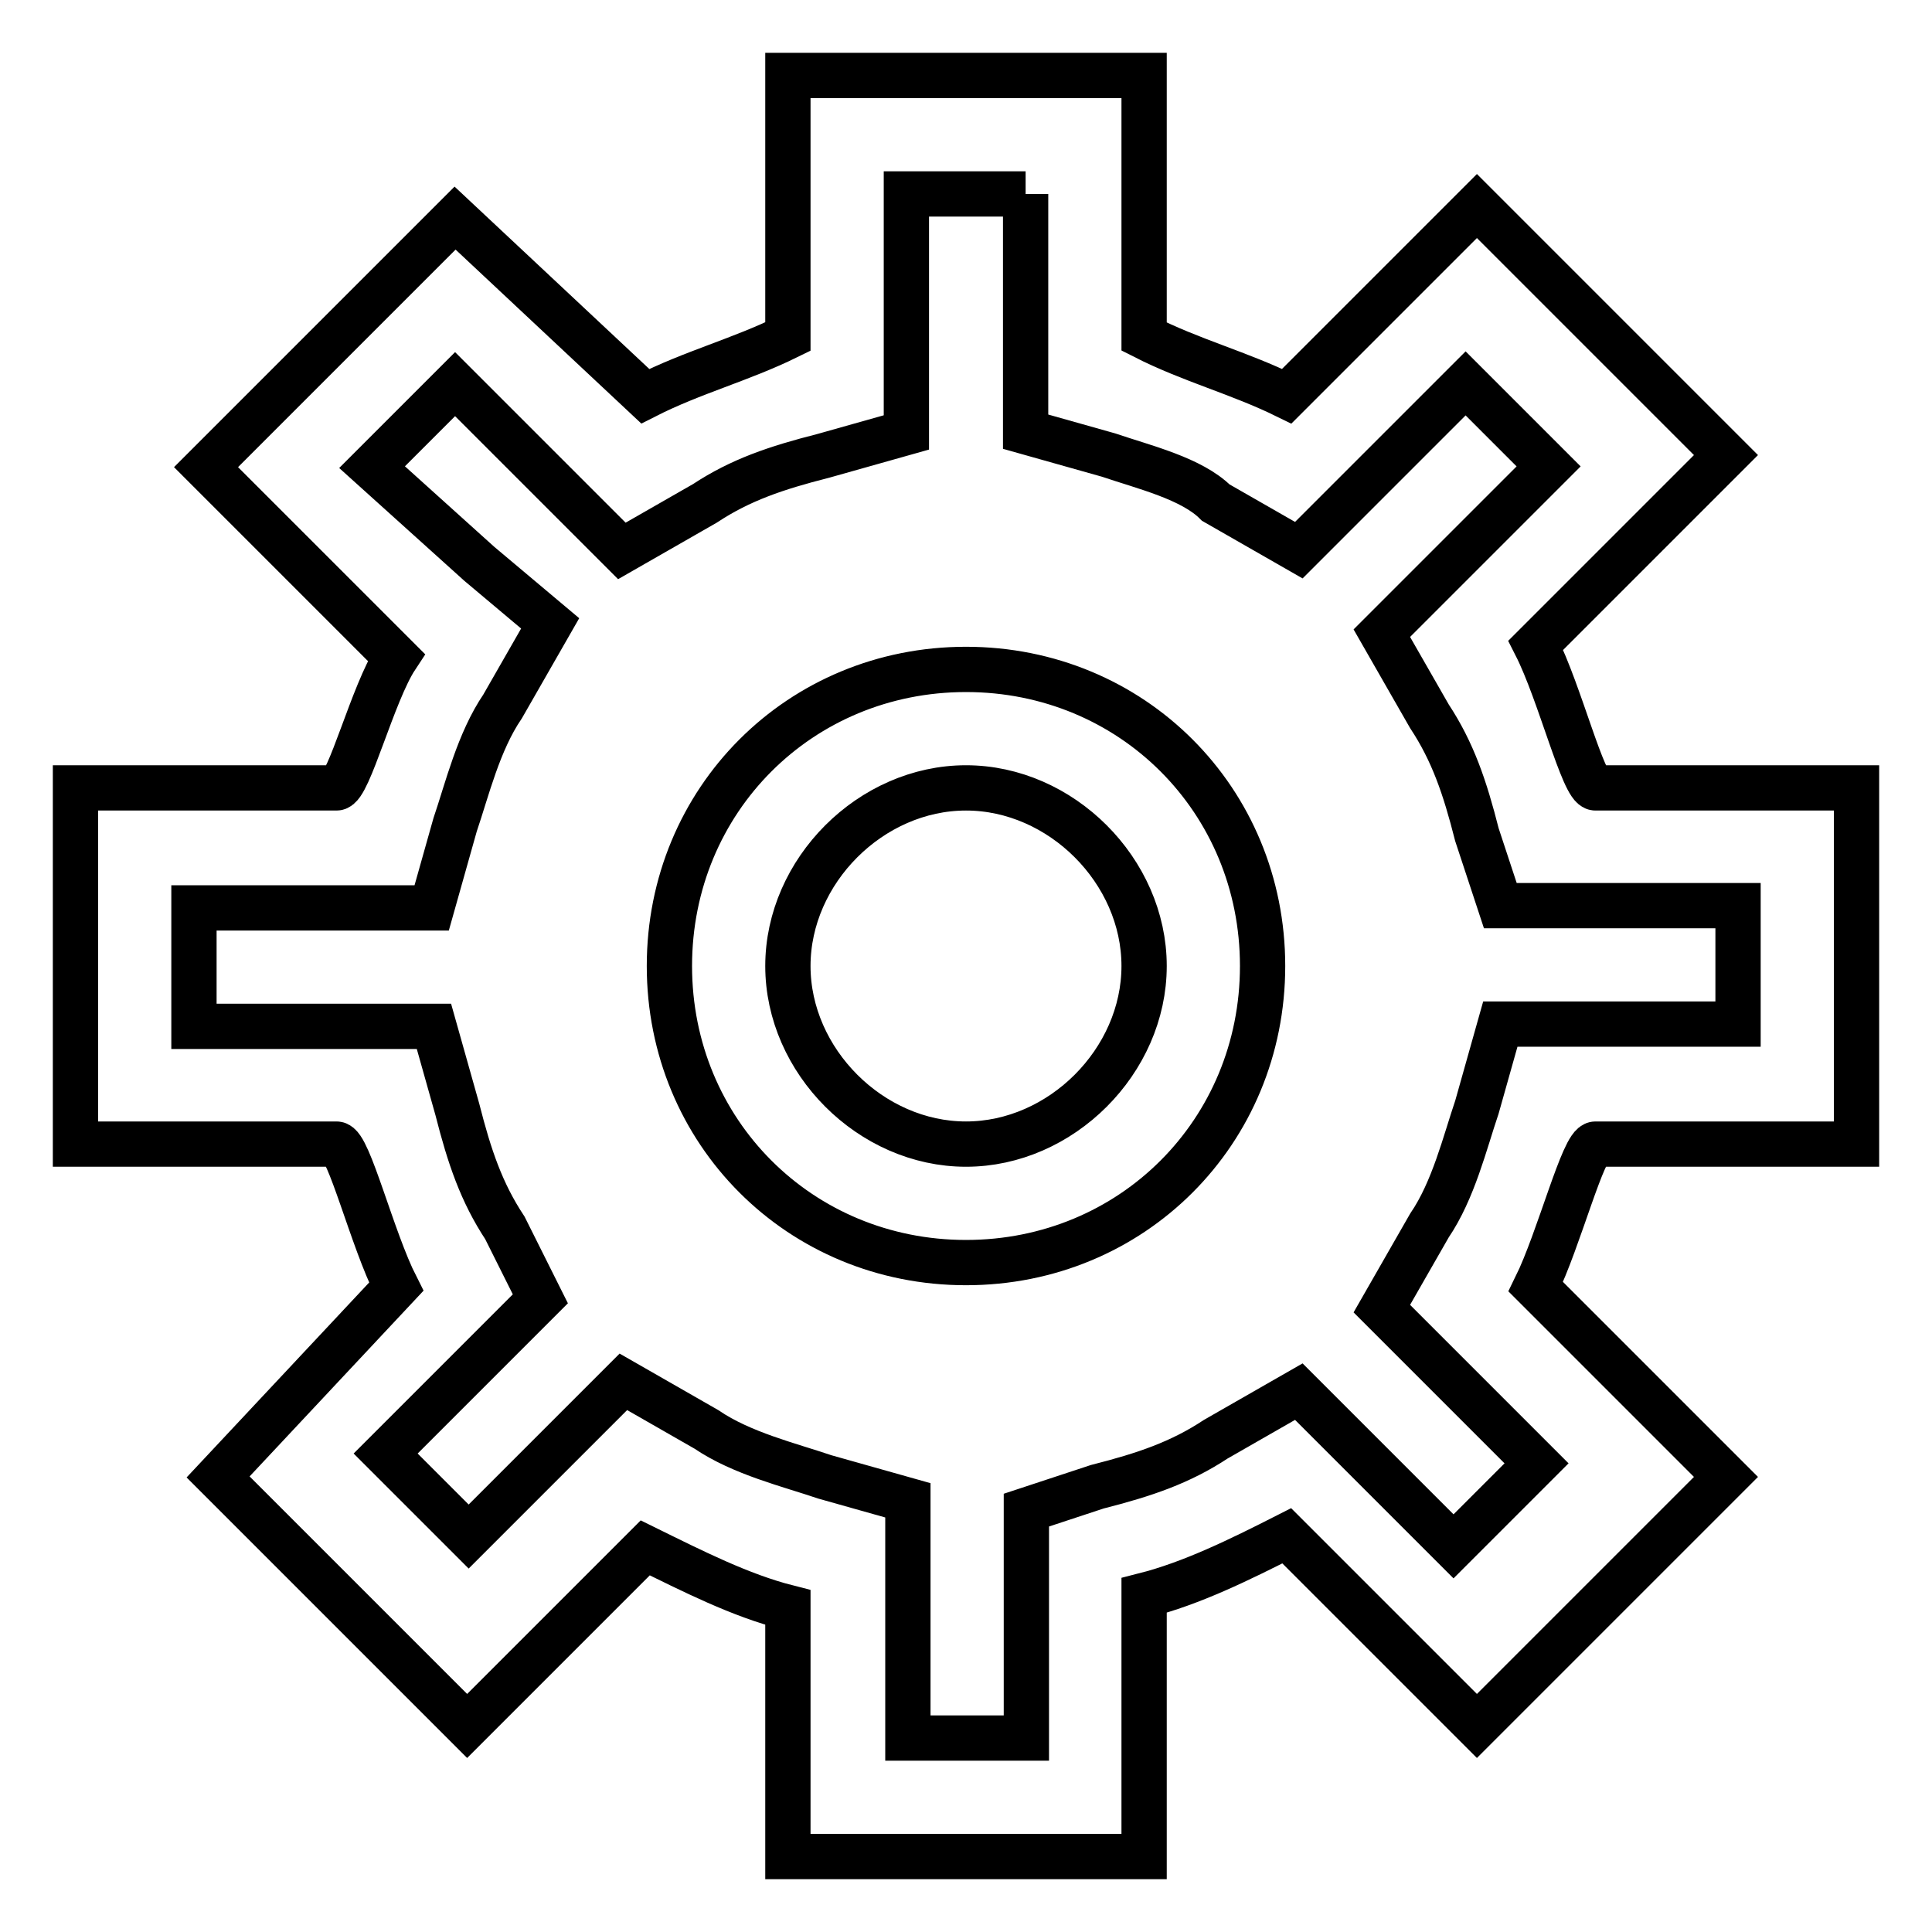
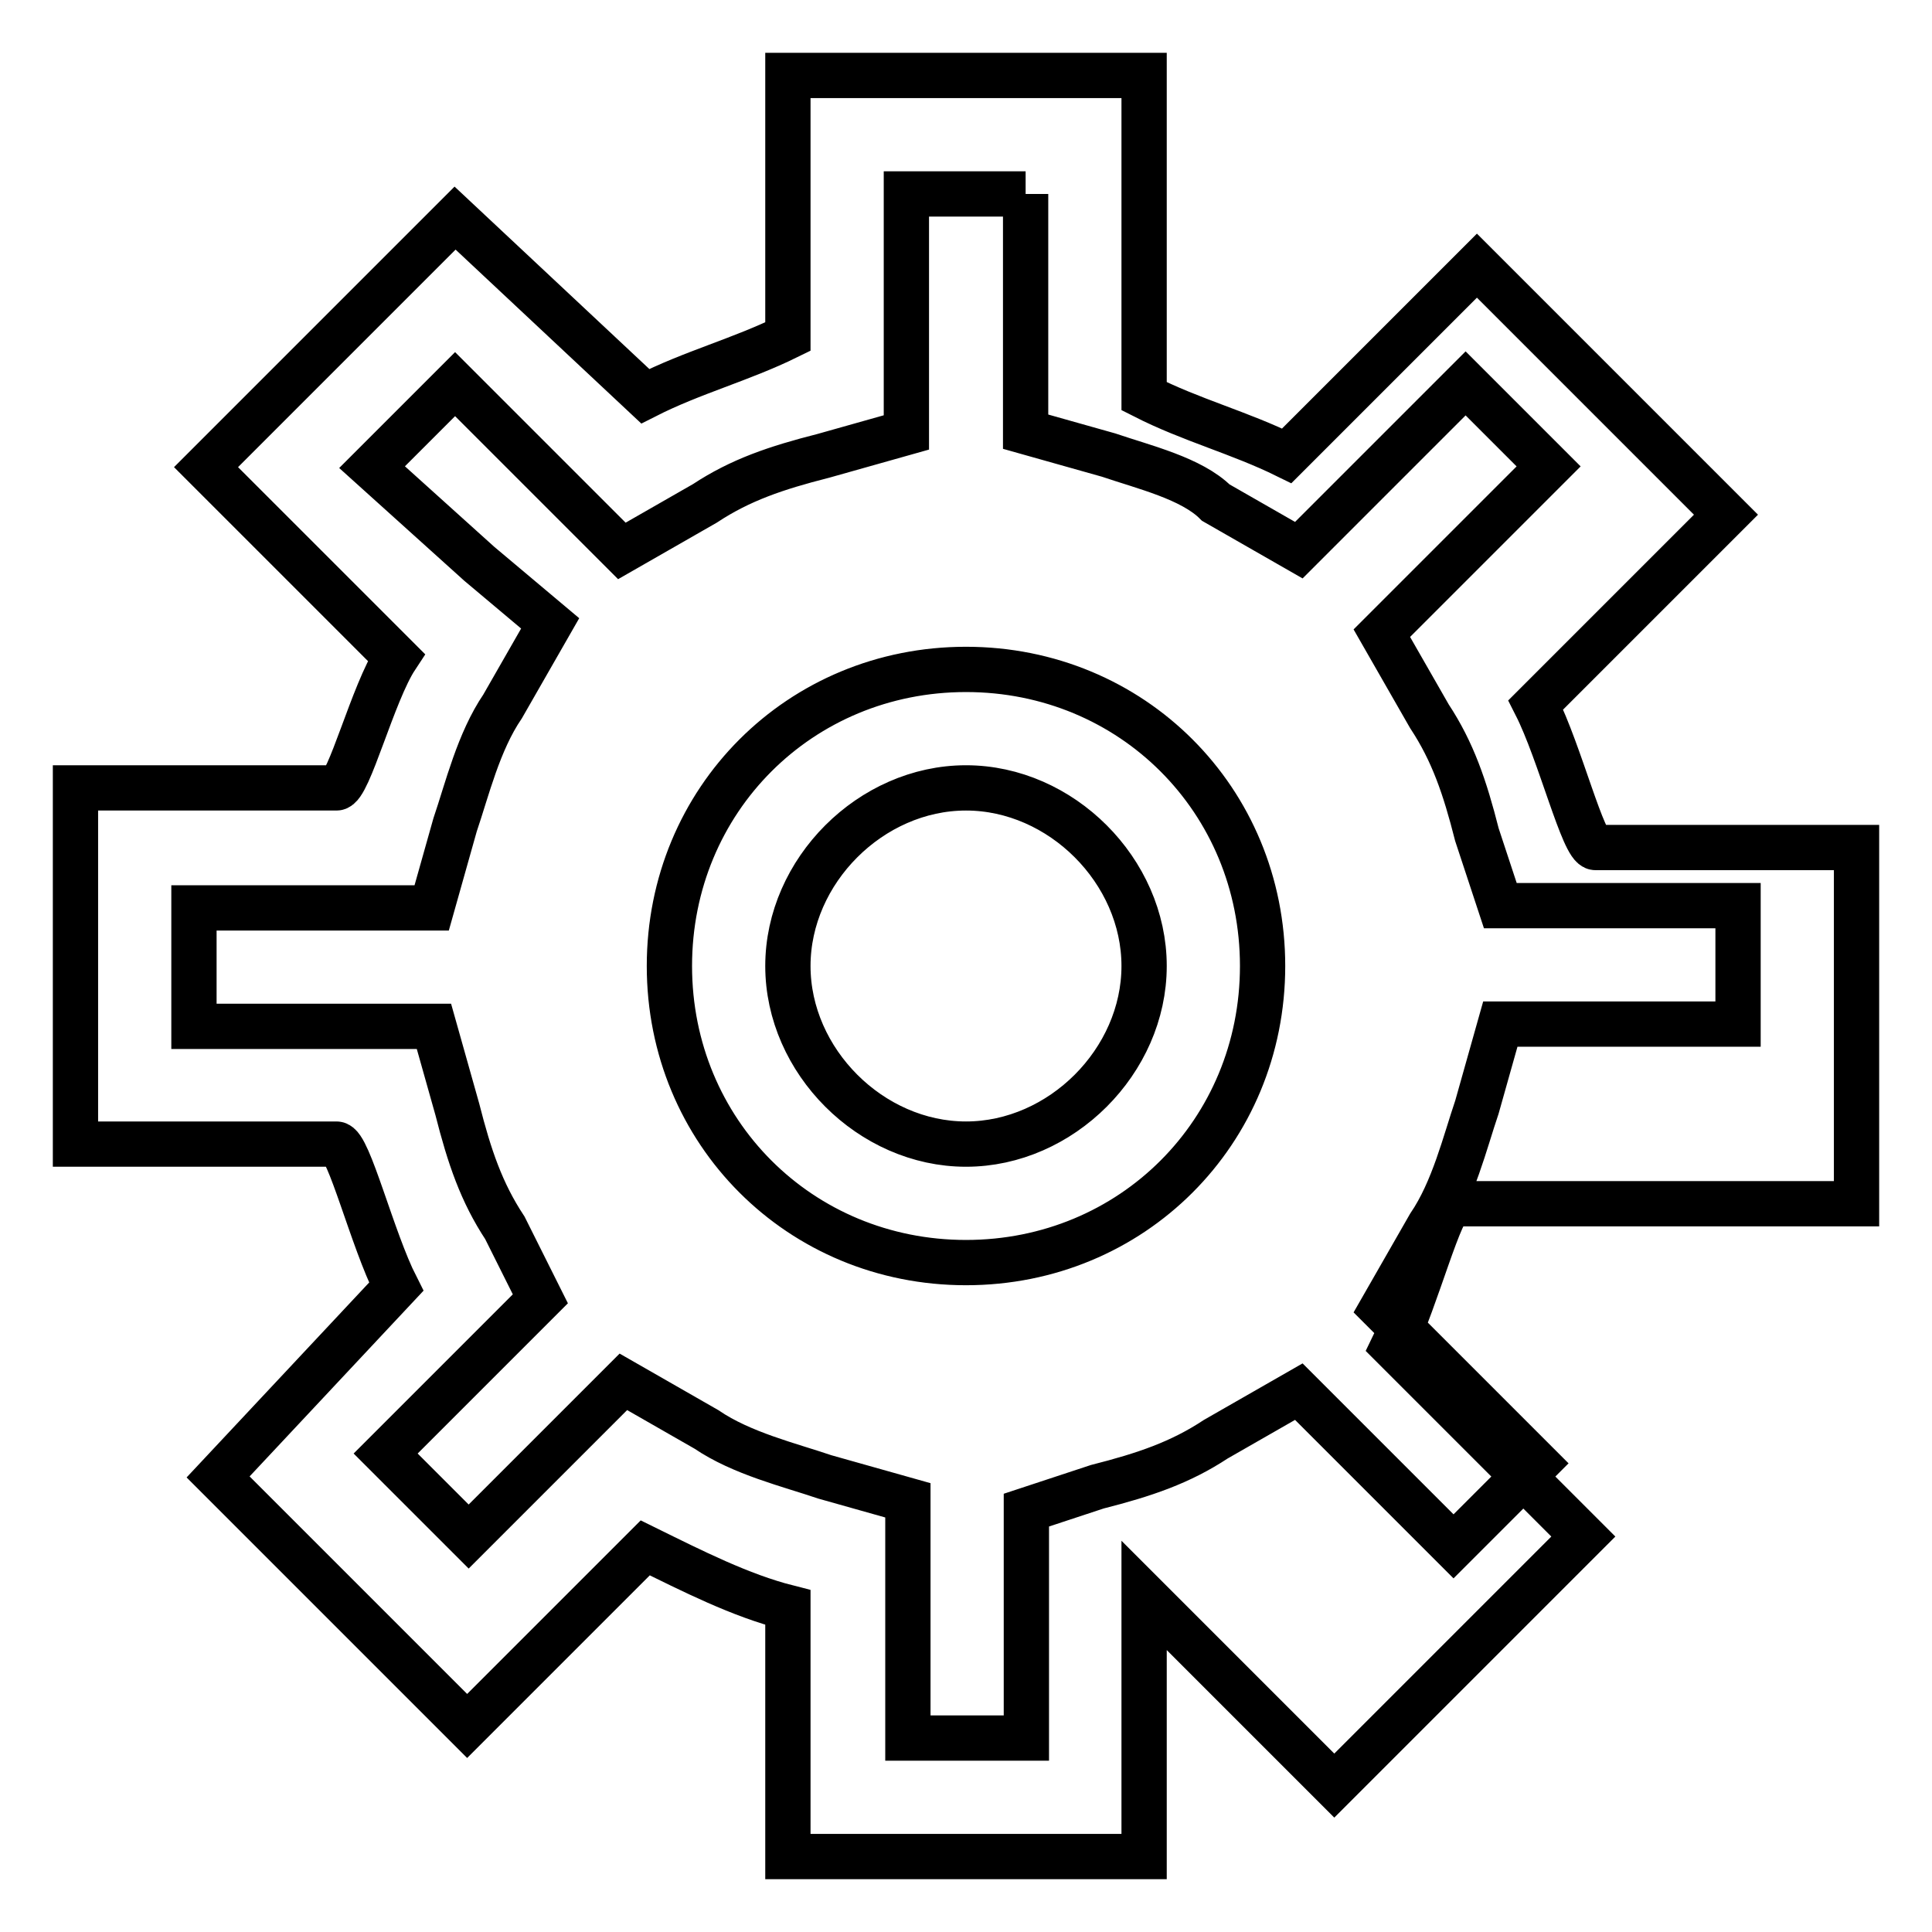
<svg xmlns="http://www.w3.org/2000/svg" version="1.1" x="0px" y="0px" viewBox="0 0 256 256" enable-background="new 0 0 256 256" xml:space="preserve">
  <g>
-     <path stroke-width="6" fill-opacity="0" stroke="#000000" d="M135.9,25.7v18.9v12.6l11,3.1c4.7,1.6,11,3.1,14.2,6.3l11,6.3l7.9-7.9l14.2-14.2l11,11l-14.2,14.2l-7.9,7.9 l6.3,11c3.1,4.7,4.7,9.4,6.3,15.7l3.1,9.4h12.6h18.9v15.7h-18.9h-12.6l-3.1,11c-1.6,4.7-3.1,11-6.3,15.7l-6.3,11l7.9,7.9l12.6,12.6 l-11,11l-12.6-12.6l-7.9-7.9l-11,6.3c-4.7,3.1-9.4,4.7-15.7,6.3l-9.4,3.1V213v17.3h-15.7v-18.9v-12.6l-11-3.1 c-4.7-1.6-11-3.1-15.7-6.3l-11-6.3l-7.9,7.9l-12.6,12.6l-11-11l12.6-12.6l7.9-7.9l-4.7-9.4c-3.1-4.7-4.7-9.4-6.3-15.7l-3.1-11H44.6 H25.7v-15.7h18.9h12.6l3.1-11c1.6-4.7,3.1-11,6.3-15.7l6.3-11l-9.4-7.9L49.3,61.9l11-11l14.2,14.2l7.9,7.9l11-6.3 c4.7-3.1,9.4-4.7,15.7-6.3l11-3.1V44.6V25.7H135.9 M151.6,10h-47.2v34.6c-6.3,3.1-12.6,4.7-18.9,7.9L60.3,28.9l-33,33l25.2,25.2 c-3.1,4.7-6.3,17.3-7.9,17.3H10v47.2h34.6c1.6,0,4.7,12.6,7.9,18.9l-23.6,25.2l33,33l23.6-23.6c6.3,3.1,12.6,6.3,18.9,7.9v33h47.2 v-34.6c6.3-1.6,12.6-4.7,18.9-7.9l25.2,25.2l33-33l-25.2-25.2c3.1-6.3,6.3-18.9,7.9-18.9H246v-47.2h-34.6c-1.6,0-4.7-12.6-7.9-18.9 l25.2-25.2l-33-33l-25.2,25.2c-6.3-3.1-12.6-4.7-18.9-7.9V10L151.6,10z M128,104.4c12.6,0,23.6,11,23.6,23.6 c0,12.6-11,23.6-23.6,23.6c-12.6,0-23.6-11-23.6-23.6C104.4,115.4,115.4,104.4,128,104.4 M128,88.7c-22,0-39.3,17.3-39.3,39.3 c0,22,17.3,39.3,39.3,39.3c22,0,39.3-17.3,39.3-39.3C167.3,106,150,88.7,128,88.7L128,88.7z" />
+     <path stroke-width="6" fill-opacity="0" stroke="#000000" d="M135.9,25.7v18.9v12.6l11,3.1c4.7,1.6,11,3.1,14.2,6.3l11,6.3l7.9-7.9l14.2-14.2l11,11l-14.2,14.2l-7.9,7.9 l6.3,11c3.1,4.7,4.7,9.4,6.3,15.7l3.1,9.4h12.6h18.9v15.7h-18.9h-12.6l-3.1,11c-1.6,4.7-3.1,11-6.3,15.7l-6.3,11l7.9,7.9l12.6,12.6 l-11,11l-12.6-12.6l-7.9-7.9l-11,6.3c-4.7,3.1-9.4,4.7-15.7,6.3l-9.4,3.1V213v17.3h-15.7v-18.9v-12.6l-11-3.1 c-4.7-1.6-11-3.1-15.7-6.3l-11-6.3l-7.9,7.9l-12.6,12.6l-11-11l12.6-12.6l7.9-7.9l-4.7-9.4c-3.1-4.7-4.7-9.4-6.3-15.7l-3.1-11H44.6 H25.7v-15.7h18.9h12.6l3.1-11c1.6-4.7,3.1-11,6.3-15.7l6.3-11l-9.4-7.9L49.3,61.9l11-11l14.2,14.2l7.9,7.9l11-6.3 c4.7-3.1,9.4-4.7,15.7-6.3l11-3.1V44.6V25.7H135.9 M151.6,10h-47.2v34.6c-6.3,3.1-12.6,4.7-18.9,7.9L60.3,28.9l-33,33l25.2,25.2 c-3.1,4.7-6.3,17.3-7.9,17.3H10v47.2h34.6c1.6,0,4.7,12.6,7.9,18.9l-23.6,25.2l33,33l23.6-23.6c6.3,3.1,12.6,6.3,18.9,7.9v33h47.2 v-34.6l25.2,25.2l33-33l-25.2-25.2c3.1-6.3,6.3-18.9,7.9-18.9H246v-47.2h-34.6c-1.6,0-4.7-12.6-7.9-18.9 l25.2-25.2l-33-33l-25.2,25.2c-6.3-3.1-12.6-4.7-18.9-7.9V10L151.6,10z M128,104.4c12.6,0,23.6,11,23.6,23.6 c0,12.6-11,23.6-23.6,23.6c-12.6,0-23.6-11-23.6-23.6C104.4,115.4,115.4,104.4,128,104.4 M128,88.7c-22,0-39.3,17.3-39.3,39.3 c0,22,17.3,39.3,39.3,39.3c22,0,39.3-17.3,39.3-39.3C167.3,106,150,88.7,128,88.7L128,88.7z" />
  </g>
</svg>